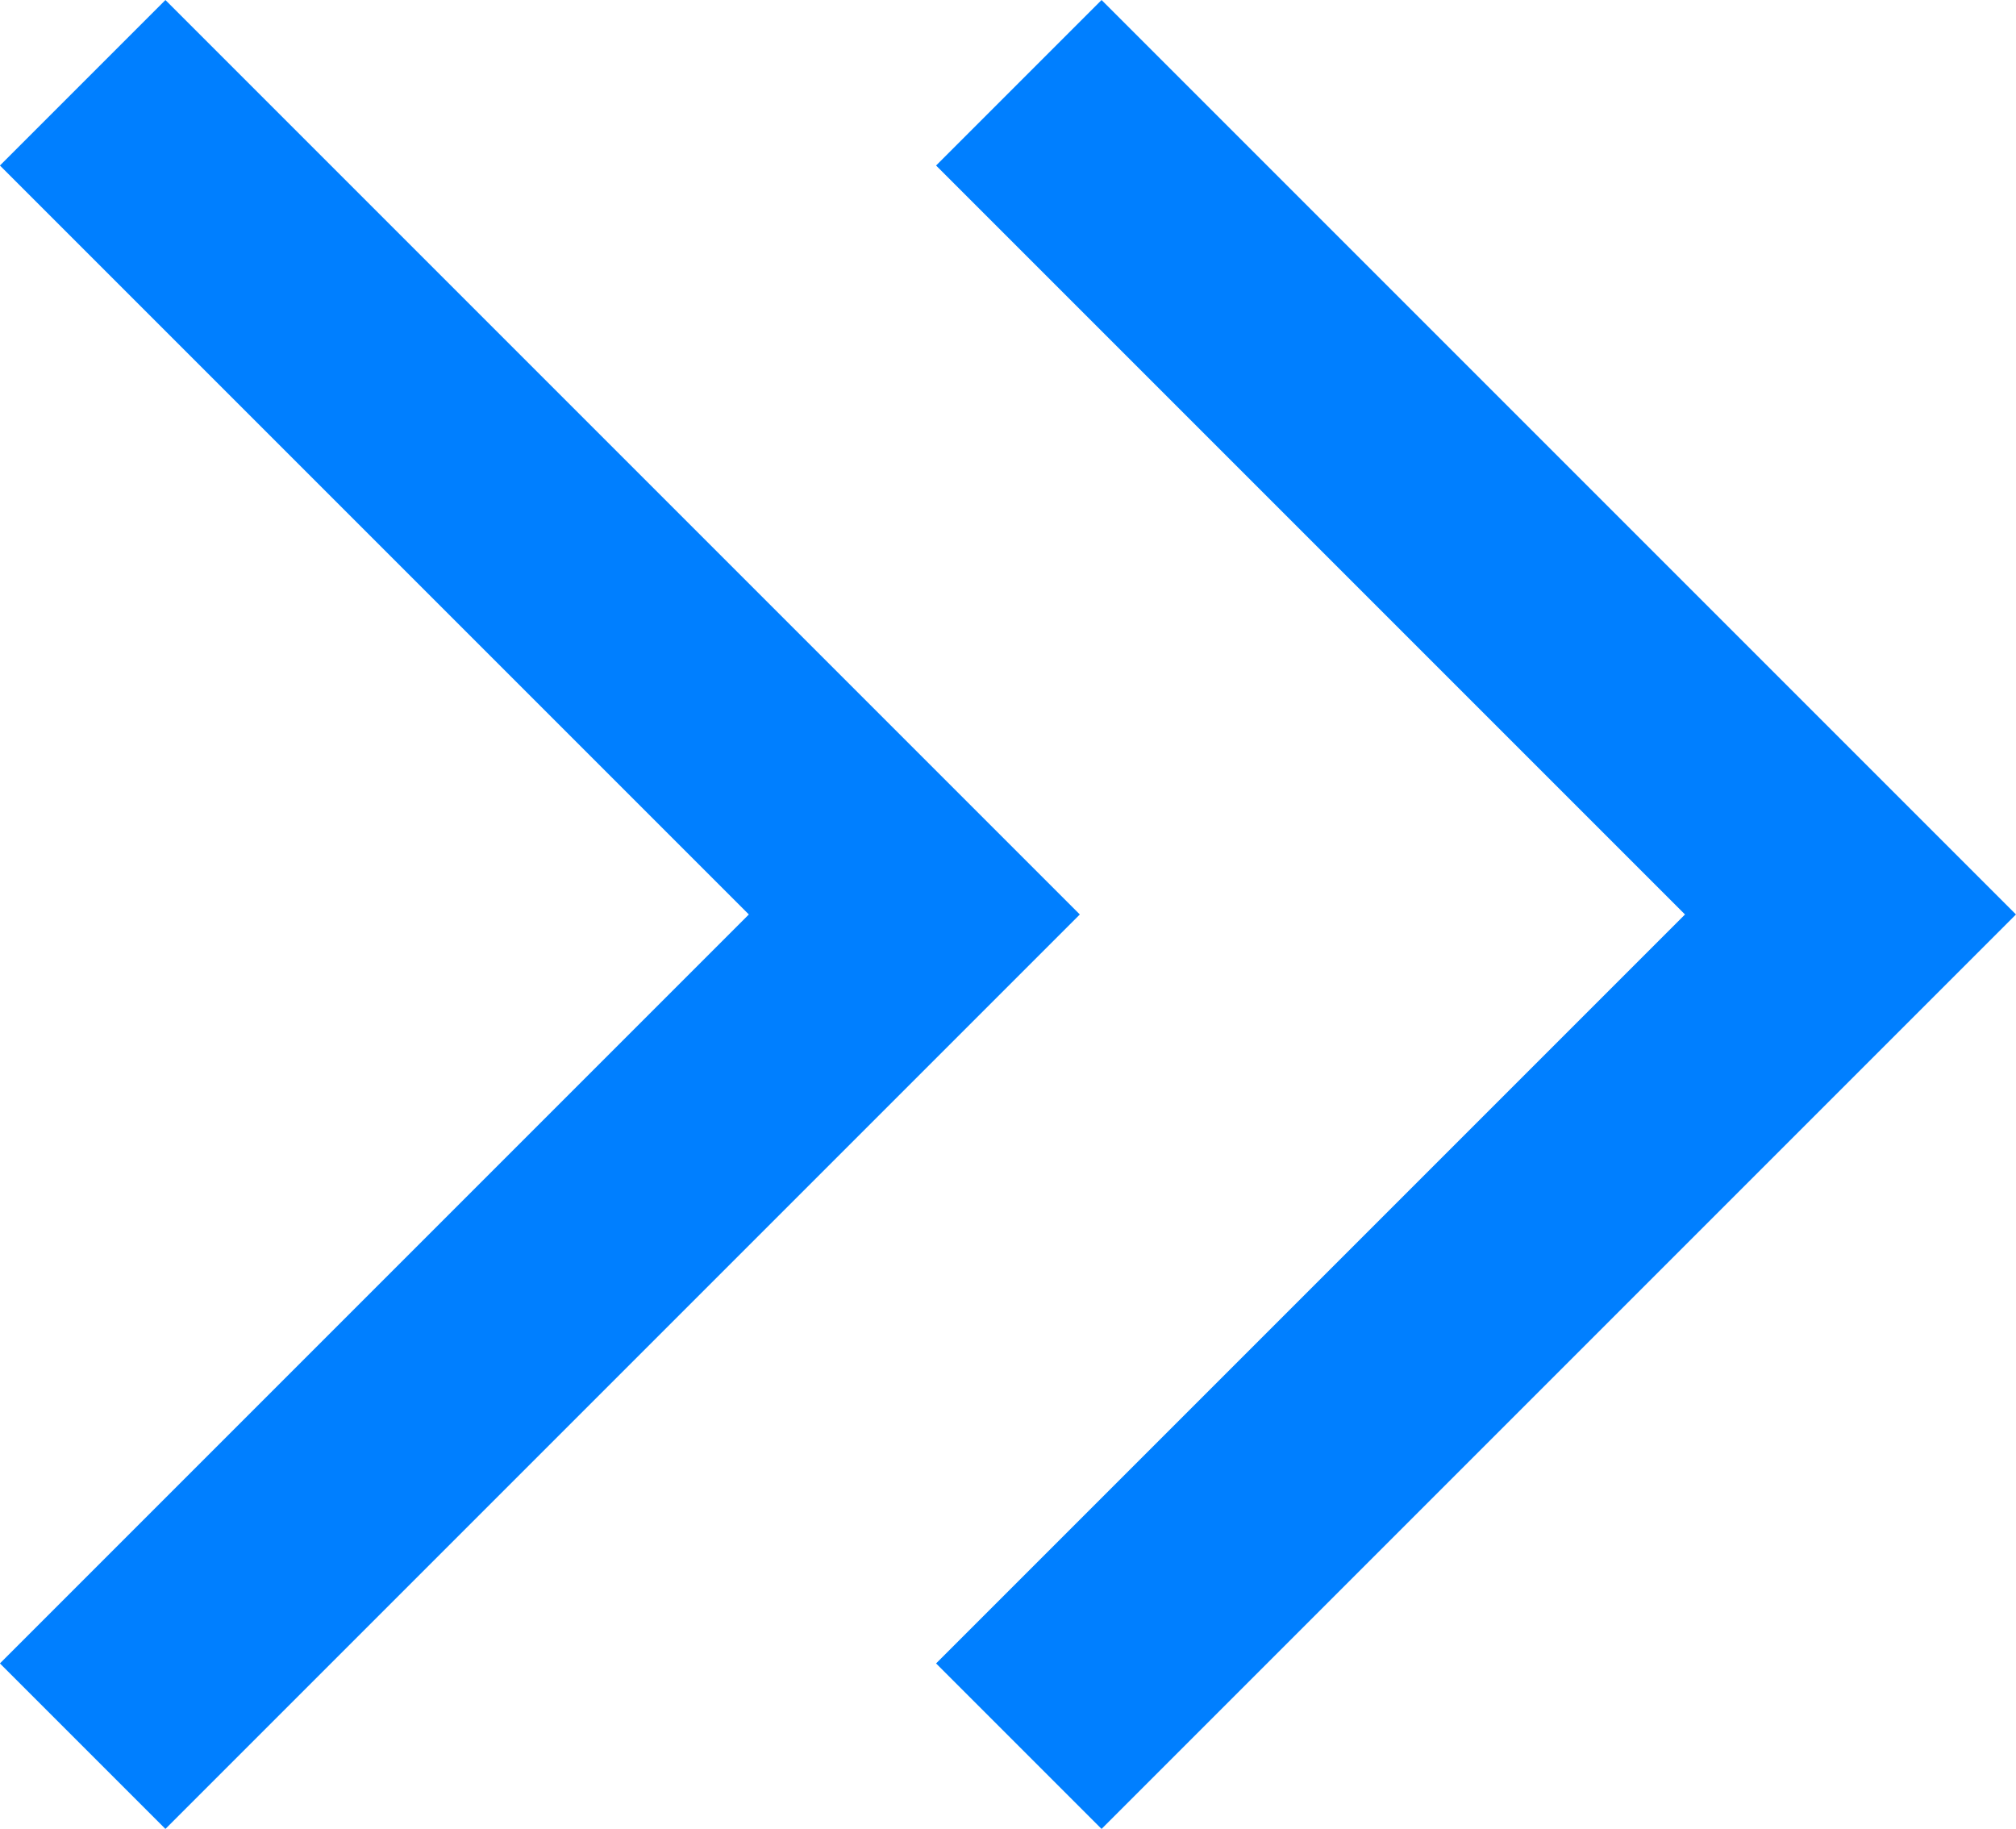
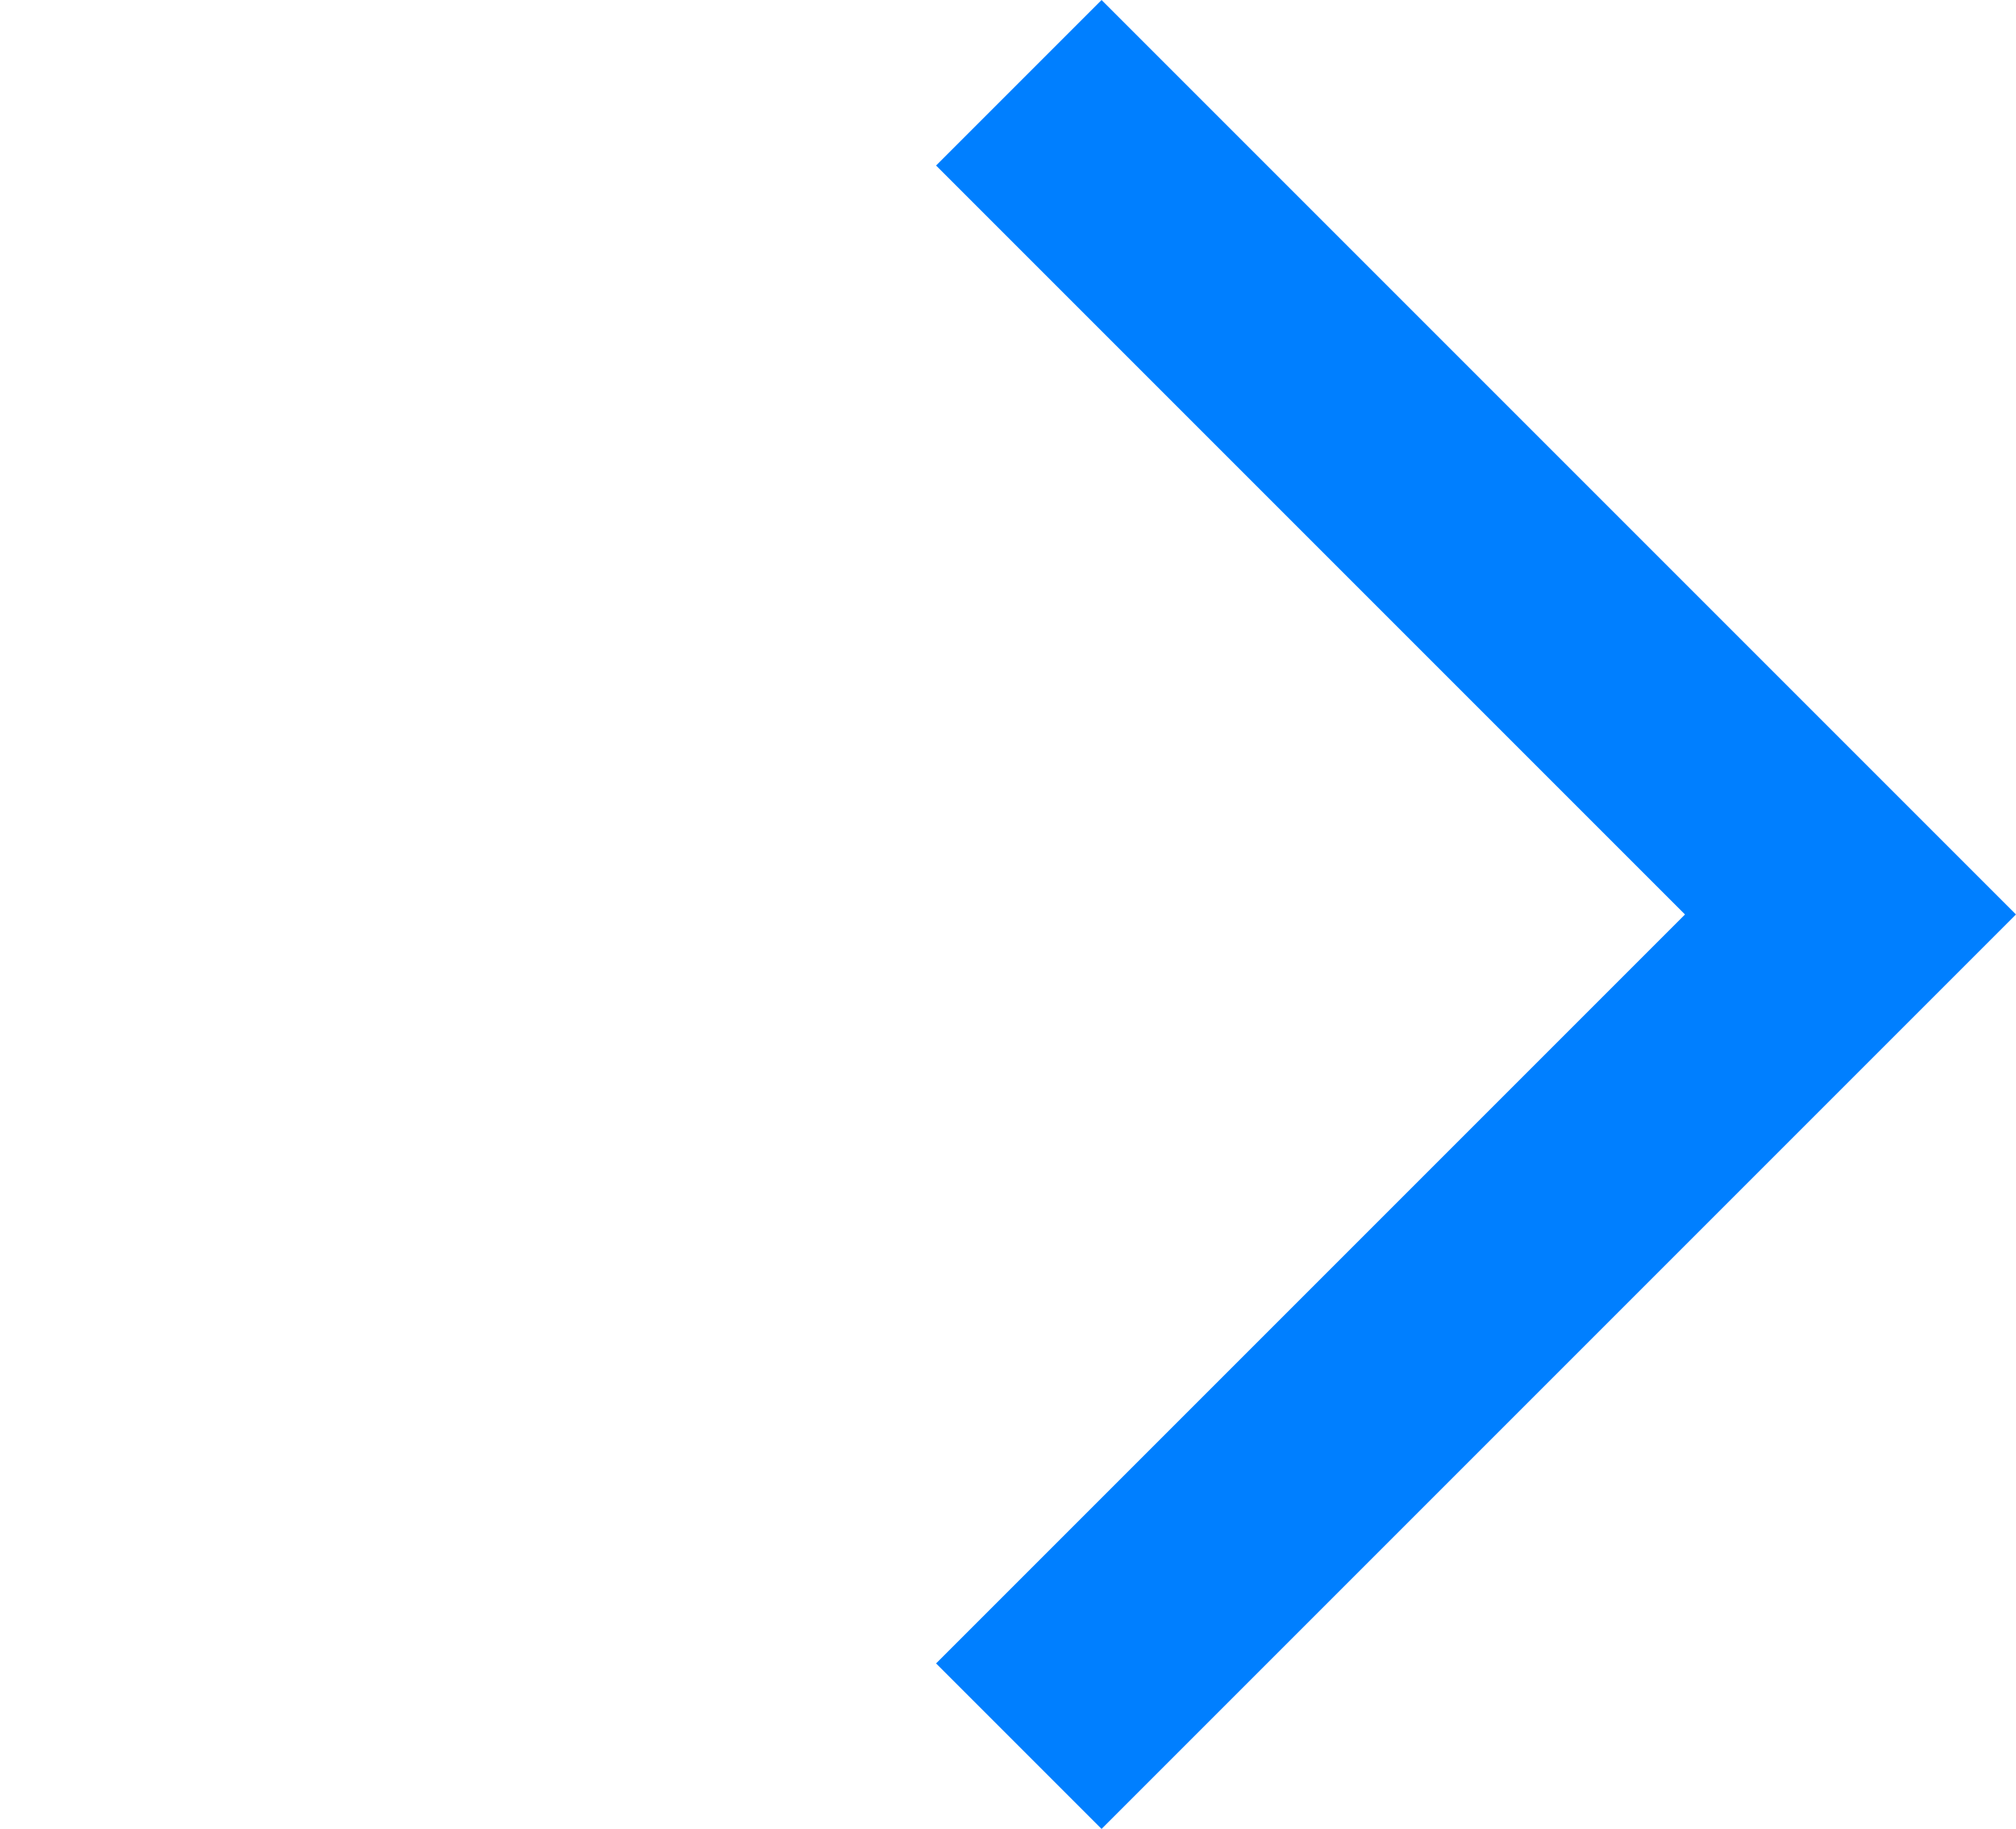
<svg xmlns="http://www.w3.org/2000/svg" width="21.535" height="19.535" viewBox="0 0 21.535 19.535">
  <g id="_" data-name="&gt;&gt;" transform="translate(1.768 1.768)">
-     <path id="Path_171055" data-name="Path 171055" d="M16090.5-3248.339l8,8-8,8" transform="translate(-16090.501 3248.339)" fill="none" stroke="#007fff" stroke-linecap="square" stroke-width="2.5" />
    <path id="Path_171056" data-name="Path 171056" d="M16090.5-3248.339l8,8-8,8" transform="translate(-16080.501 3248.339)" fill="none" stroke="#007fff" stroke-linecap="square" stroke-width="2.5" />
  </g>
</svg>